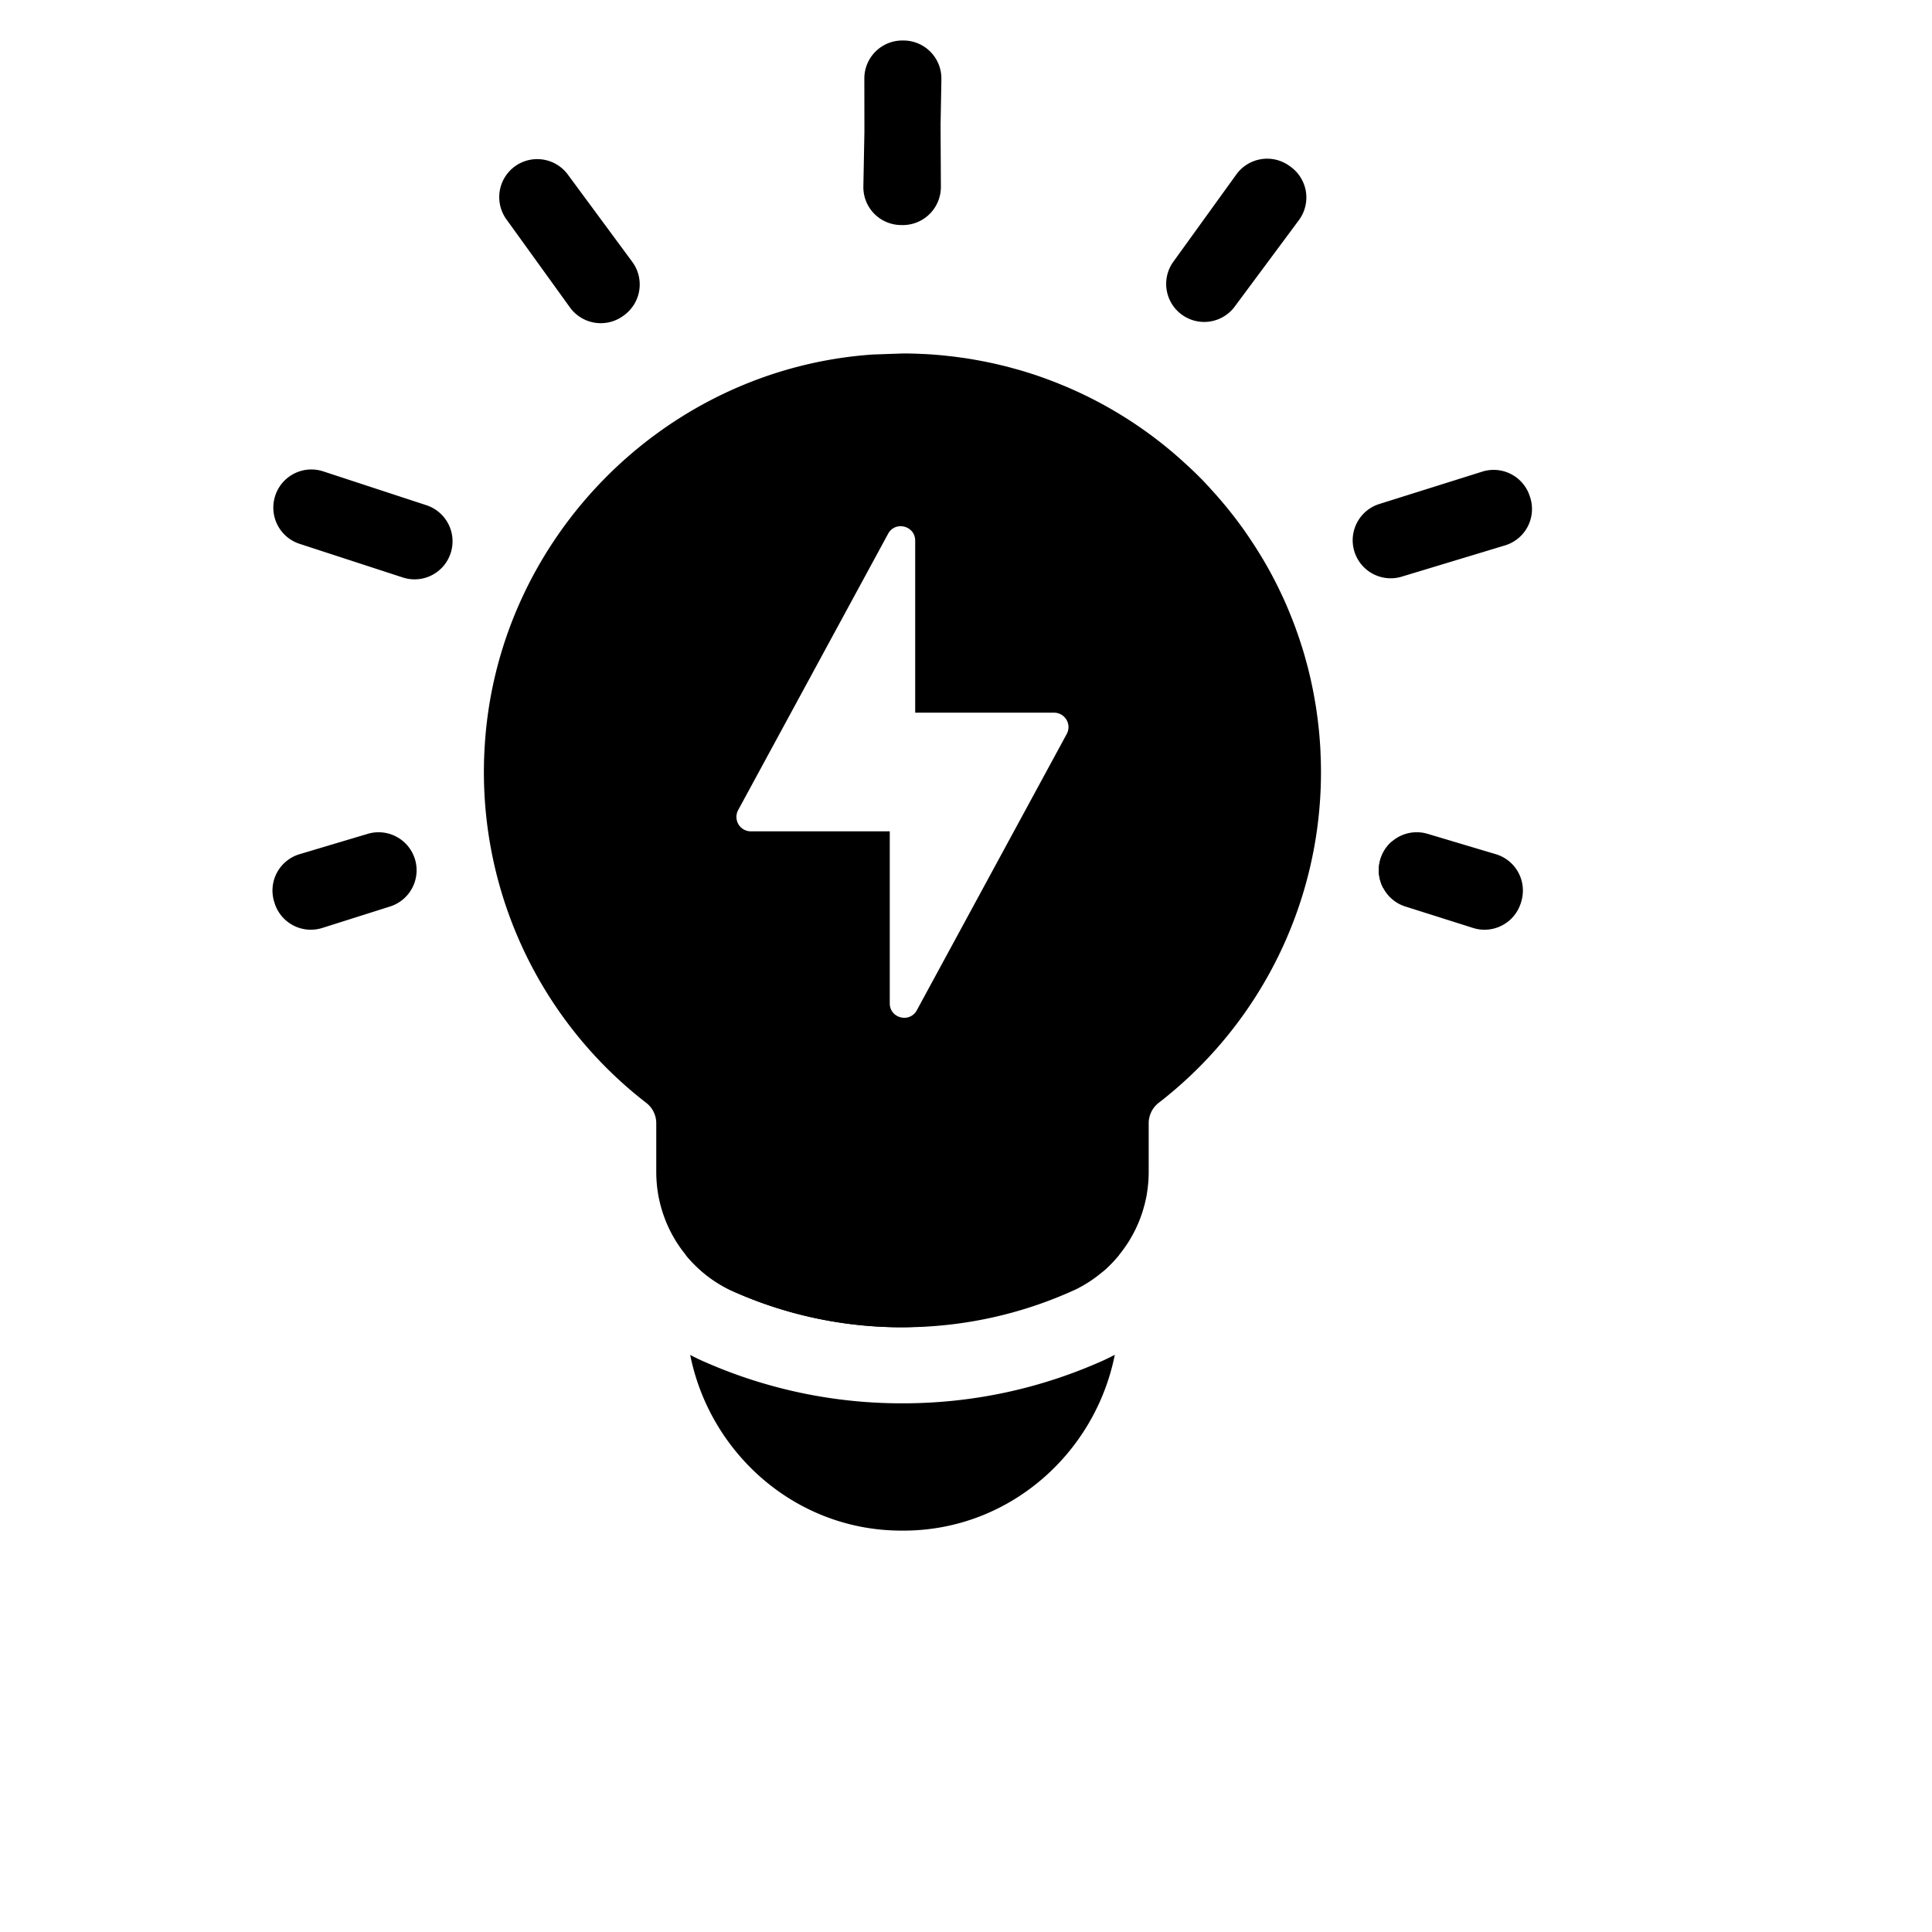
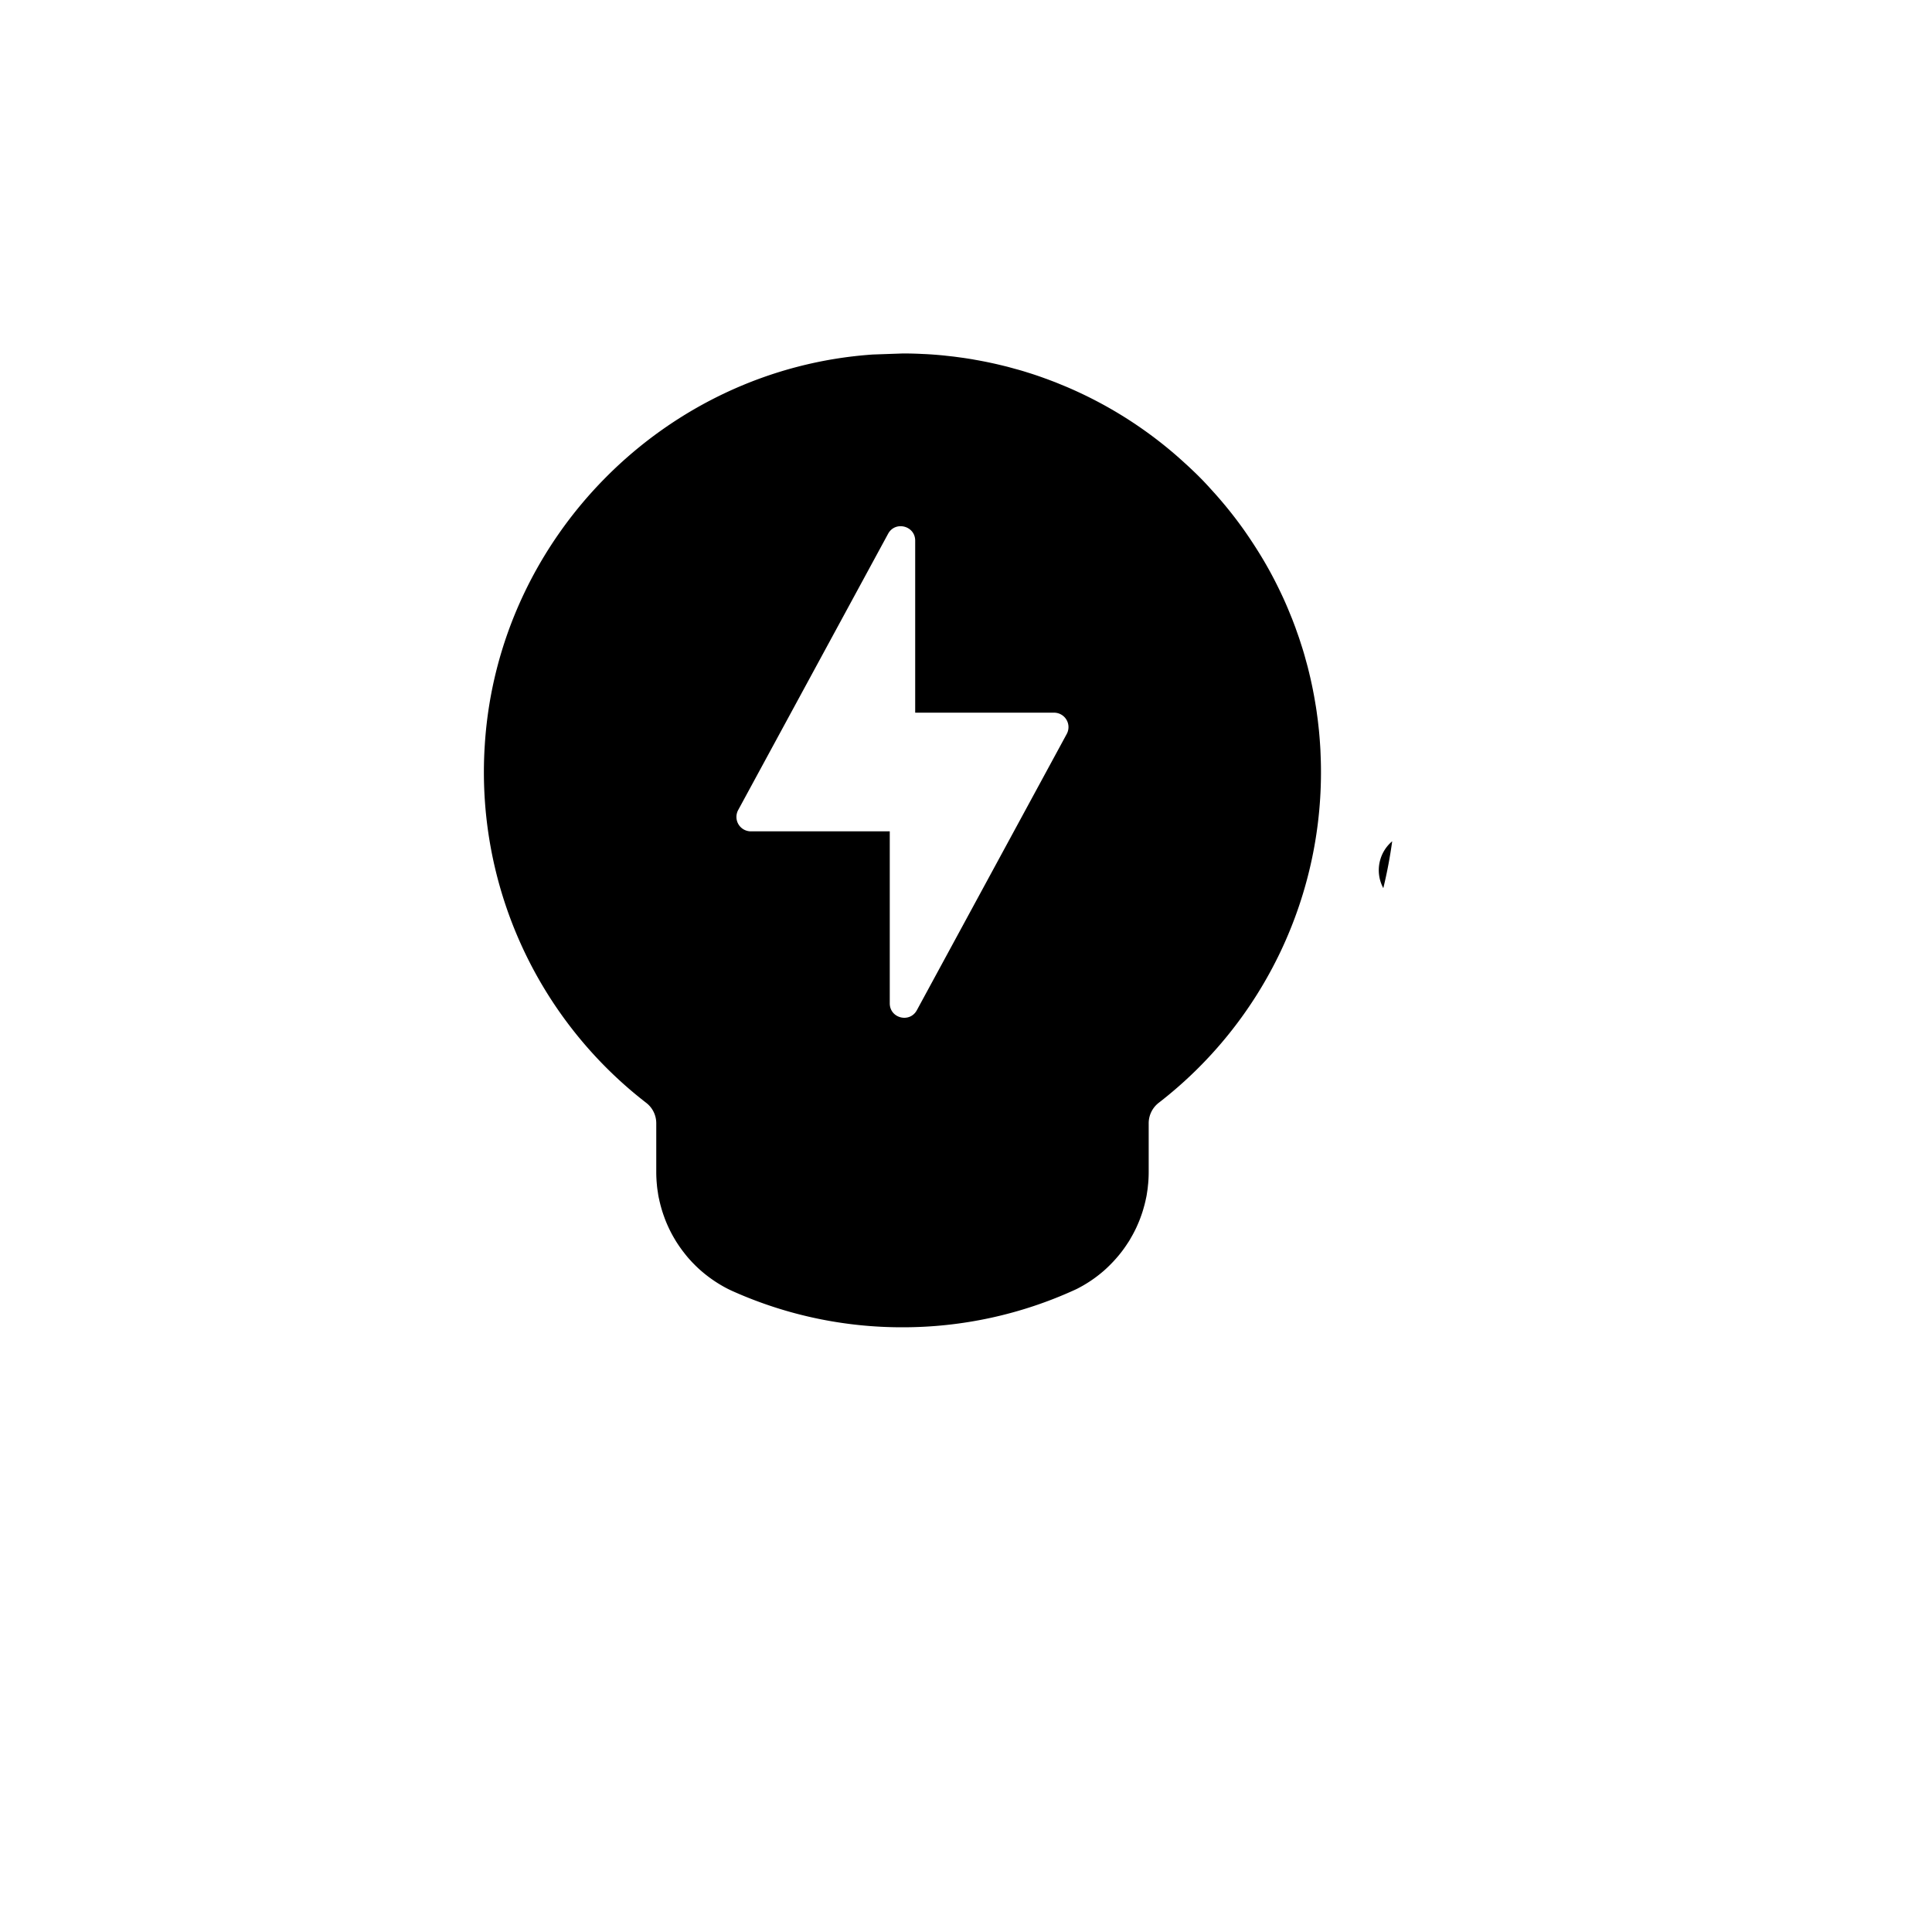
<svg xmlns="http://www.w3.org/2000/svg" viewBox="0 0 500 500">
-   <path d="M285.28 352.2a50.8 50.8 0 0 0 3.23-1.58c-5.11 25.6-27.33 45.32-54.31 45.5h-1.28c-26.98-.18-49.18-19.89-54.3-45.47 1.06.56 2.14 1.09 3.24 1.58a126.36 126.36 0 0 0 51.68 10.95c18 0 35.4-3.7 51.74-10.98zm4.34-31.66v4.24a35.17 35.17 0 0 1-3.19 3.4c-.28.27-.57.52-.86.78a107.12 107.12 0 0 1-52.03 14.54c-15.53 0-30.32-3.29-43.68-9.24a28.02 28.02 0 0 1-2.51-1.24 32.75 32.75 0 0 1-2.87-1.77 31.13 31.13 0 0 1-3.79-3.04l-.69-.66-.66-.67a22.56 22.56 0 0 1-1.84-2.08v-4.26h112.12z" />
  <path d="M341.83 196.99l-.08-2.22-.02-.44v-.12a122.84 122.84 0 0 0-.4-5.3l-.05-.41a5.15 5.15 0 0 0-.04-.39l-.18-1.61-.05-.38-.16-1.18-.12-.9-.2-1.32-.01-.04-.25-1.49-.21-1.19-.31-1.62-.23-1.11-.28-1.29-.17-.75-.18-.74-.05-.22v-.01l-.38-1.54-.04-.16-.6-2.18-.04-.16a71.9 71.9 0 0 0-.81-2.73l-.79-2.44-.81-2.29-.12-.35-.85-2.24-1.08-2.63-.02-.05a91.84 91.84 0 0 0-2.11-4.66 102.74 102.74 0 0 0-5-9.2 125.7 125.7 0 0 0-4.3-6.54 107.67 107.67 0 0 0-7.61-9.51l-.8-.88a79.4 79.4 0 0 0-5.19-5.31 57.87 57.87 0 0 0-1.64-1.52l-.88-.8-1.33-1.18a107.67 107.67 0 0 0-28.58-17.84l-.05-.02-2.63-1.08-2.24-.85-.35-.12a88.64 88.64 0 0 0-4.73-1.6l-.28-.09a71.9 71.9 0 0 0-2.45-.72l-.16-.04-2.18-.6-.16-.04-1.54-.38h-.01l-.22-.05-.74-.18-.75-.17-1.29-.28-1.11-.23-1.62-.31-1.19-.21a35.6 35.6 0 0 0-1.49-.25l-.04-.01-1.32-.2-.9-.12-1.18-.16-.38-.05-1.61-.18-.39-.04-.41-.05a100.88 100.88 0 0 0-5.3-.4h-.12l-.44-.02a87.14 87.14 0 0 0-5.02-.12l-7.69.27c-53.62 3.69-96.97 47.28-100.4 100.92a108.16 108.16 0 0 0 41.74 92.72 6.66 6.66 0 0 1 2.63 5.26v12.67a31.88 31.88 0 0 0 .05 1.81l.01.14a11.17 11.17 0 0 0 .06.83v.06c.01.1.01.19.03.28a20.19 20.19 0 0 0 .17 1.54l.11.71a14.93 14.93 0 0 0 .3 1.63l.13.61.01.03.2.82a45.57 45.57 0 0 0 .57 1.97l.06.16.06.19c.01.05.02.1.05.15l.06.18.32.89a33.74 33.74 0 0 0 2.53 5.27l.1.16c.18.32.37.63.58.94l.04.07c.27.41.54.81.82 1.2l.01.02.55.75.59.76.25.31a22.06 22.06 0 0 0 1.27 1.47 10.84 10.84 0 0 0 .57.61l.66.67.69.66a34.55 34.55 0 0 0 6.66 4.81 28.02 28.02 0 0 0 2.51 1.24 107.12 107.12 0 0 0 43.68 9.24 107.12 107.12 0 0 0 44.85-9.79 19.28 19.28 0 0 0 1.11-.57c.35-.19.7-.38 1.05-.59a33.42 33.42 0 0 0 4.98-3.56l.04-.03c.29-.26.58-.51.86-.78a36.55 36.55 0 0 0 3.19-3.4 32.81 32.81 0 0 0 1.79-2.4l.55-.83a9.57 9.57 0 0 0 .6-.99l.02-.03.49-.86c.39-.7.75-1.42 1.09-2.14v-.01c.33-.73.65-1.47.93-2.22l.32-.89.06-.18c.03-.05.04-.1.05-.15l.06-.19.06-.16.22-.72.35-1.25.2-.82.01-.03.13-.61a14.93 14.93 0 0 0 .29-1.56l.13-.85.04-.29.02-.17.01-.08v-.04l.09-.88c.02-.09.02-.19.03-.28v-.06a11.17 11.17 0 0 0 .06-.83l.01-.14.02-.42c.02-.46.03-.92.03-1.39v-12.66a6.7 6.7 0 0 1 2.63-5.27 108.1 108.1 0 0 0 41.92-88.39zm-150.79 12.65l38.8-71.5c1.84-3.4 7.01-2.09 7.01 1.78v44.52h35.95a3.73 3.73 0 0 1 3.27 5.51l-38.79 71.49c-1.85 3.41-7.01 2.09-7.01-1.77v-44.52h-35.95a3.73 3.73 0 0 1-3.28-5.51zm166.22 12.69a9.76 9.76 0 0 0 .74 7.52 121.17 121.17 0 0 0 2.3-12.13 9.75 9.75 0 0 0-3.04 4.61z" />
-   <path d="M243.63 20.49a9.83 9.83 0 0 0-9.65-10.01h-.48a9.83 9.83 0 0 0-9.81 9.84l.02 13.76-.27 14.15a9.8 9.8 0 0 0 9.74 10.01l.38.01h.1a9.87 9.87 0 0 0 9.84-9.88l-.08-16.09.21-11.61v-.18zm94.34 29.12a9.86 9.86 0 0 0-3.98-6.47l-.31-.22a9.84 9.84 0 0 0-13.72 2.23l-16.44 22.78a9.84 9.84 0 0 0 15.87 11.62l16.75-22.56a9.87 9.87 0 0 0 1.83-7.38zM163.64 67.78l-16.69-22.61a9.84 9.84 0 0 0-13.71-2.1l-.15.11a9.84 9.84 0 0 0-2.03 13.59l16.44 22.79a9.85 9.85 0 0 0 13.8 2.18l.25-.18a9.86 9.86 0 0 0 2.09-13.78zm232.39 61.02-.1-.3a9.82 9.82 0 0 0-12.33-6.44l-26.81 8.43a9.84 9.84 0 0 0 5.8 18.8l26.9-8.14a9.83 9.83 0 0 0 6.54-12.35zm-285.68 1.95-26.7-8.76a9.84 9.84 0 0 0-12.41 6.26l-.01.05a9.85 9.85 0 0 0 6.29 12.44l26.72 8.71a9.82 9.82 0 0 0 12.39-6.3 9.83 9.83 0 0 0-6.28-12.4zm-2.97 91.58a9.84 9.84 0 0 0-12.22-6.53l-17.62 5.26a9.82 9.82 0 0 0-6.57 12.36l.09.29a9.83 9.83 0 0 0 12.36 6.44l17.53-5.55a9.84 9.84 0 0 0 6.43-12.27zm285.6 3.54a9.81 9.81 0 0 0-5.88-4.81l-17.62-5.26A9.82 9.82 0 0 0 358 229.85a9.78 9.78 0 0 0 5.69 4.75l17.53 5.55a9.79 9.79 0 0 0 7.51-.65 9.84 9.84 0 0 0 4.85-5.77l.09-.3a9.85 9.85 0 0 0-.69-7.56z" />
</svg>